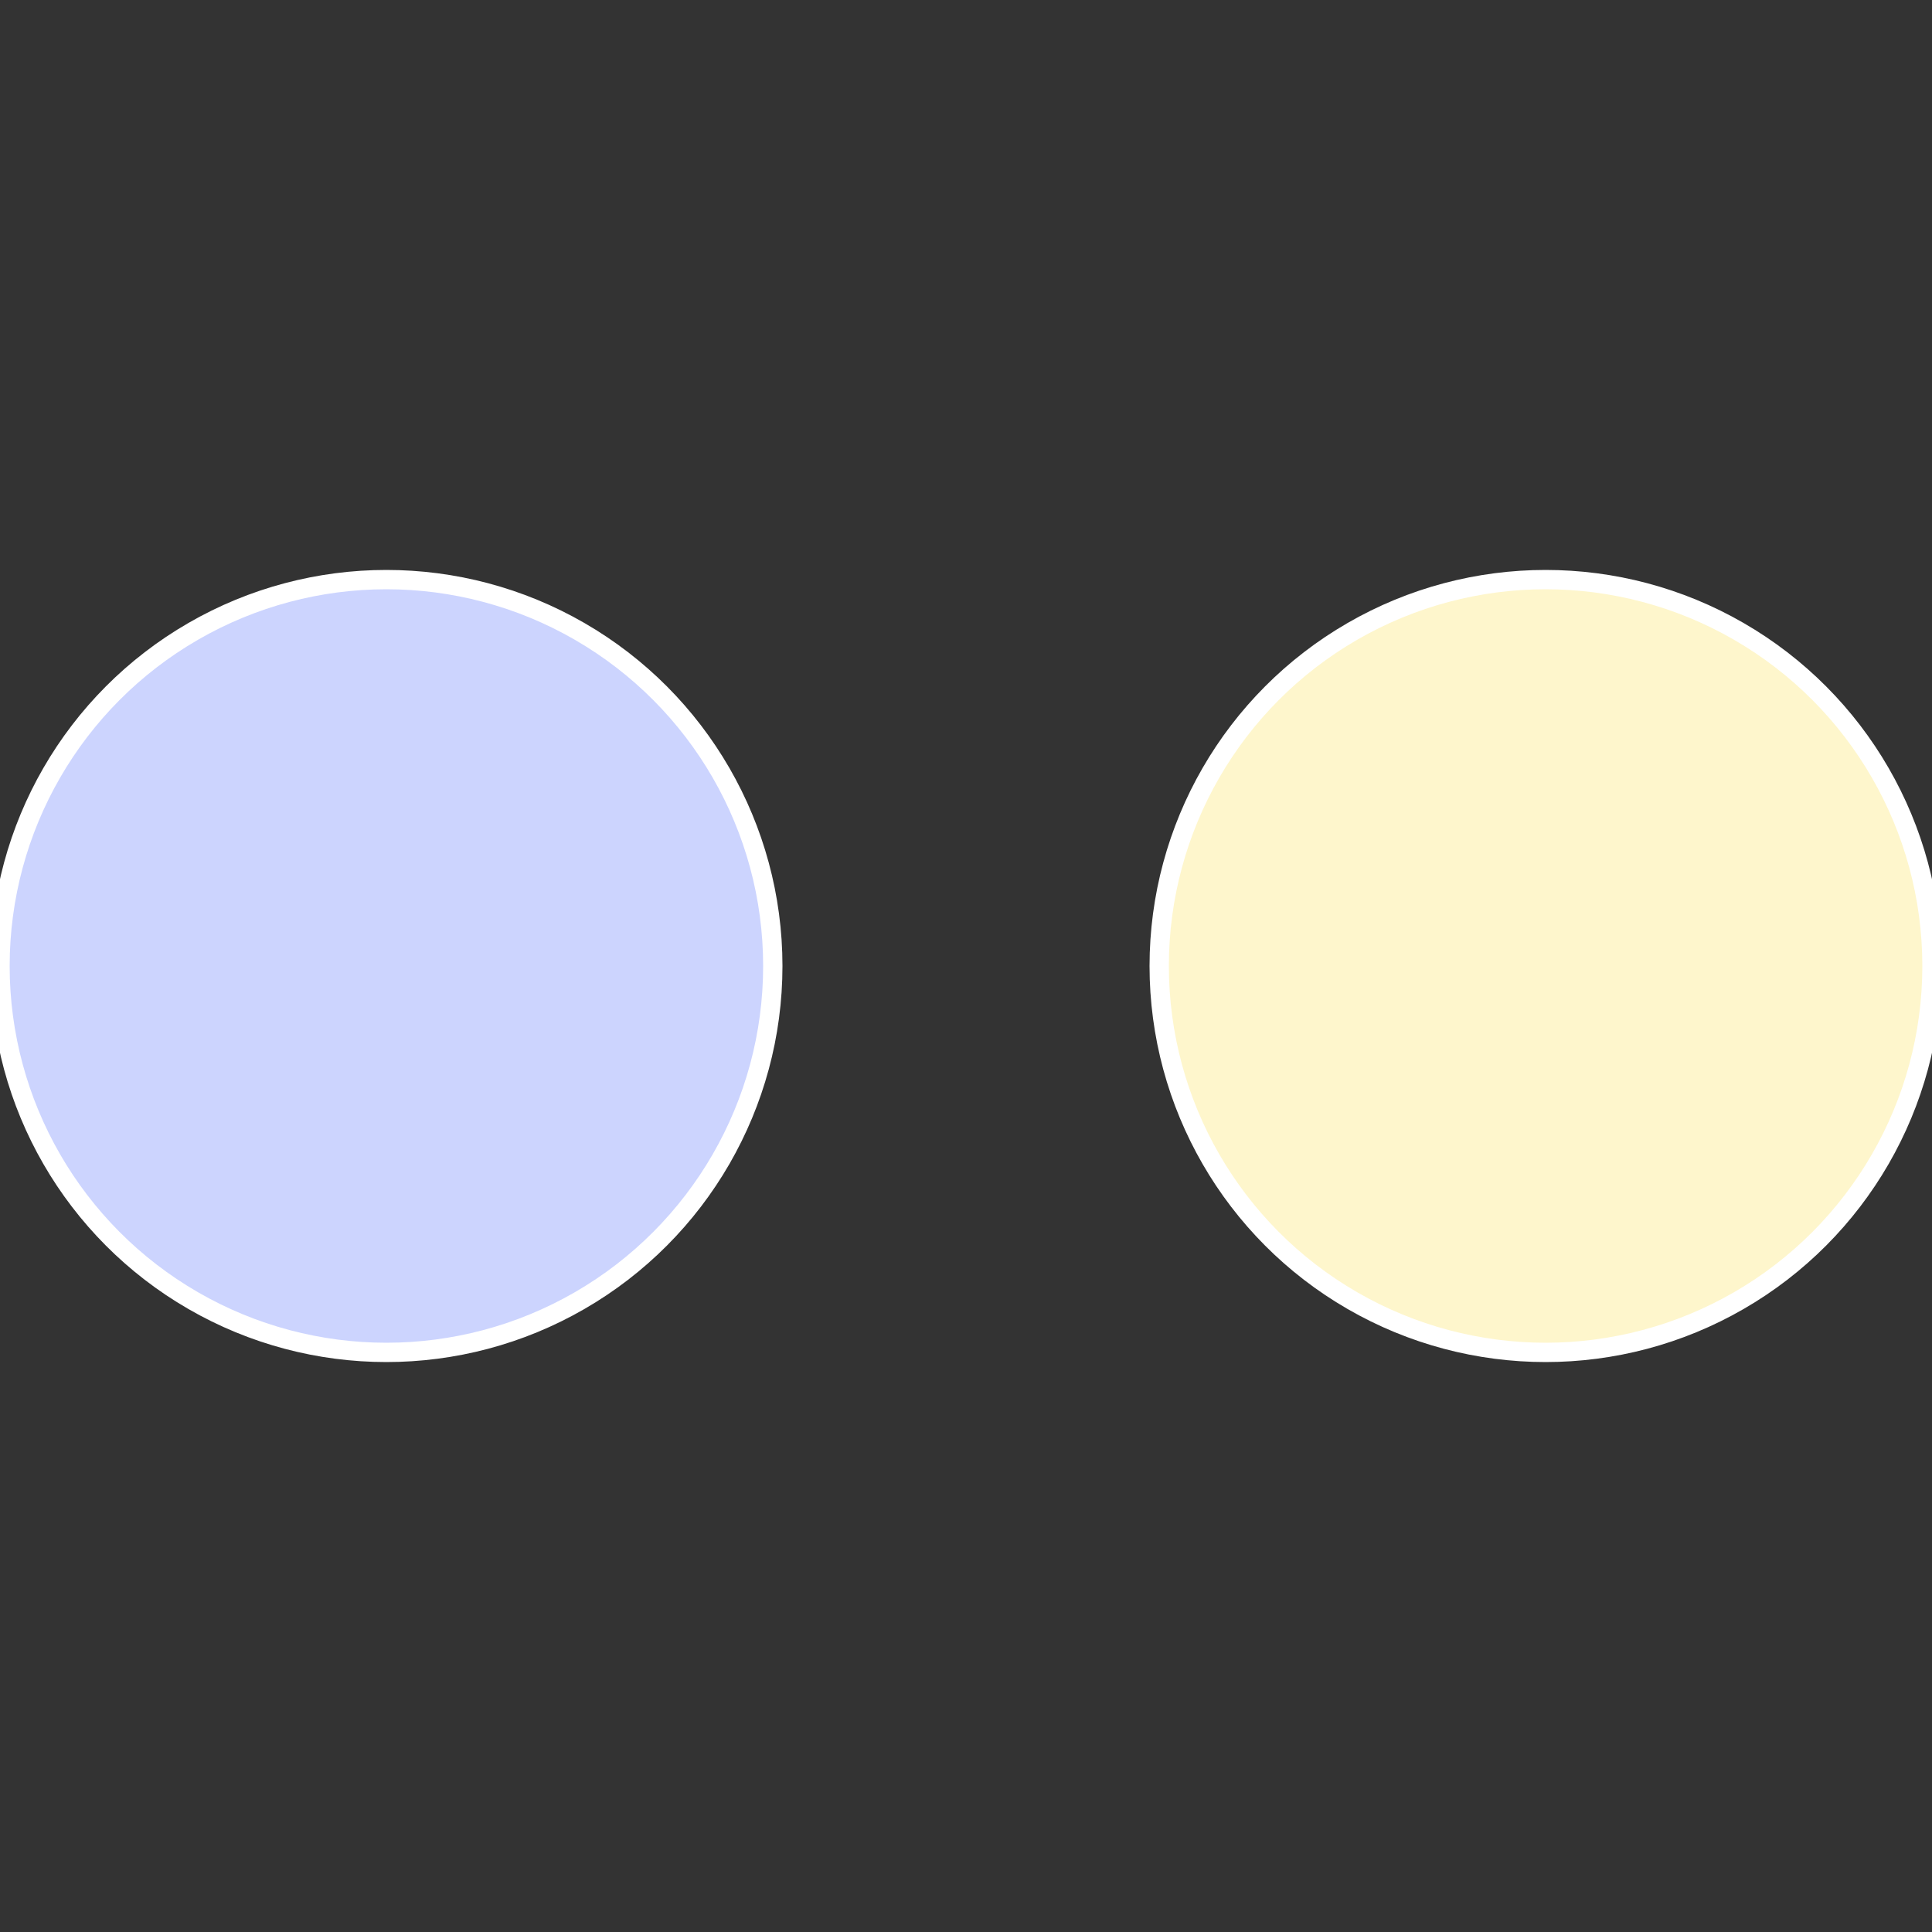
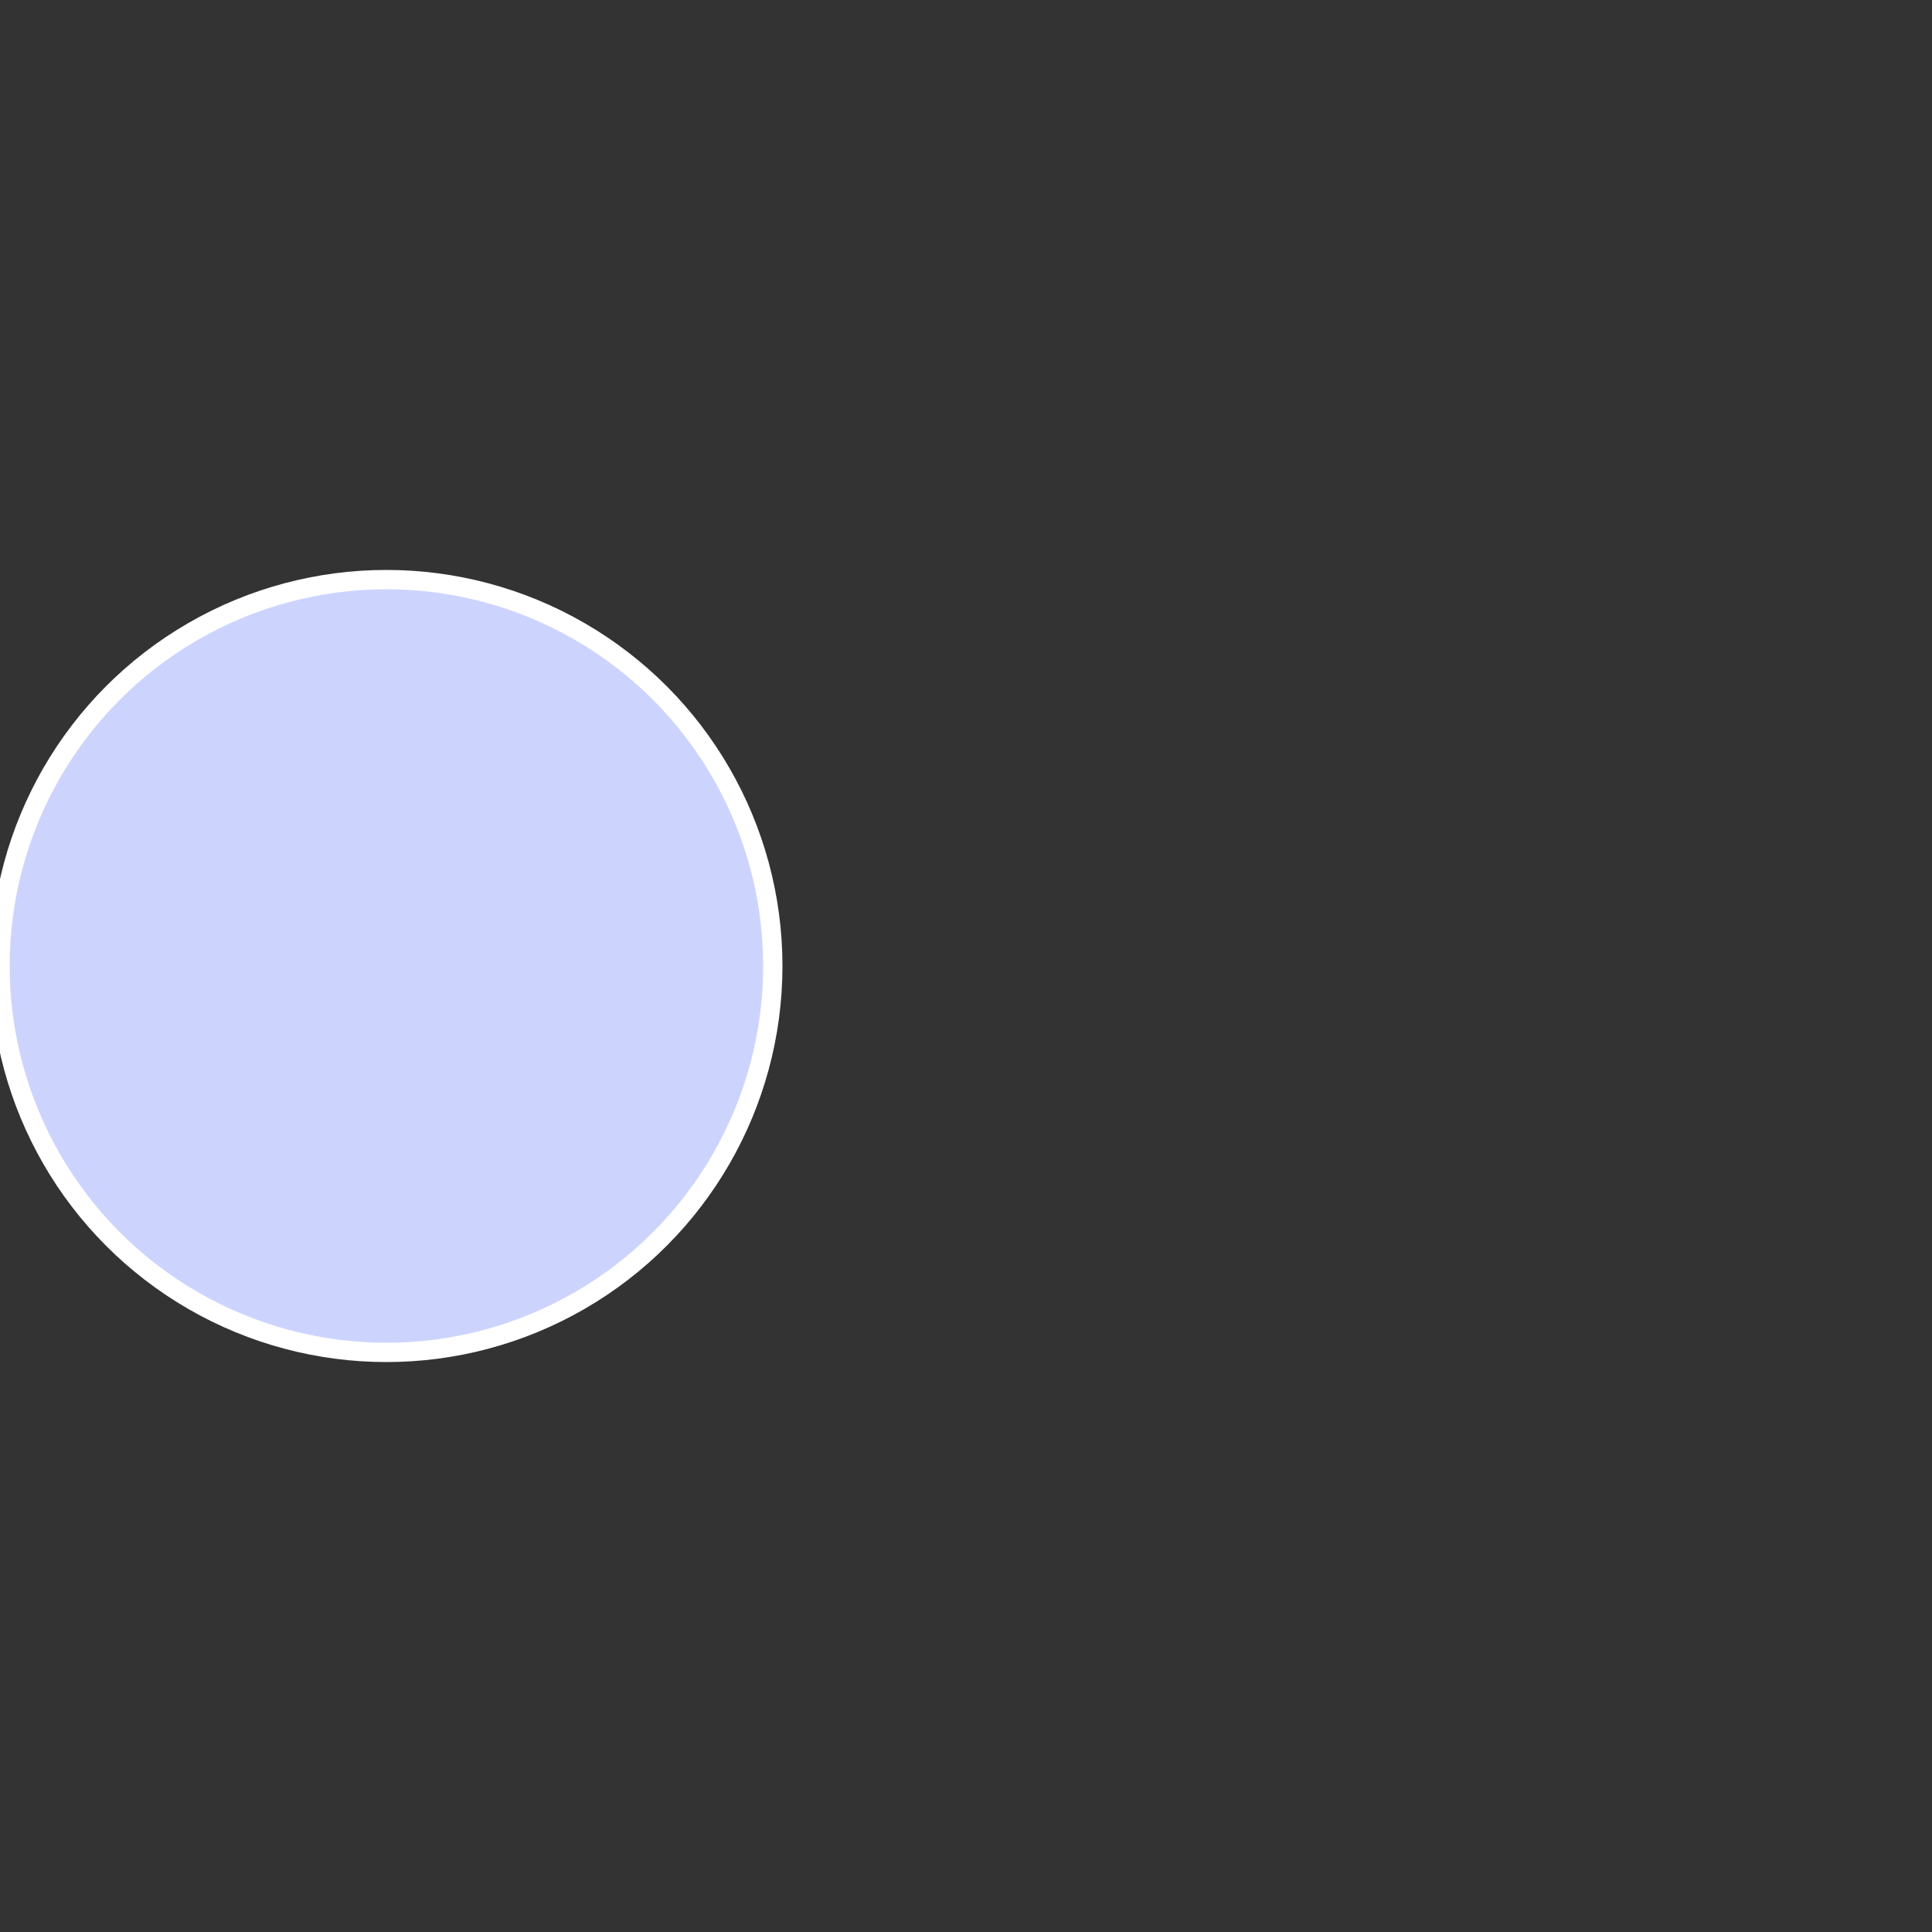
<svg xmlns="http://www.w3.org/2000/svg" width="500" height="500" viewBox="-1 -1 2 2">
  <rect x="-1" y="-1" width="2" height="2" fill="#333333" stroke="none" />
-   <circle cx="0.6" cy="0" r="0.4" fill="#fef6cc" stroke="#fff" stroke-width="1%" />
  <circle cx="-0.6" cy="7.3478807948841E-17" r="0.4" fill="#ccd4fe" stroke="#fff" stroke-width="1%" />
</svg>